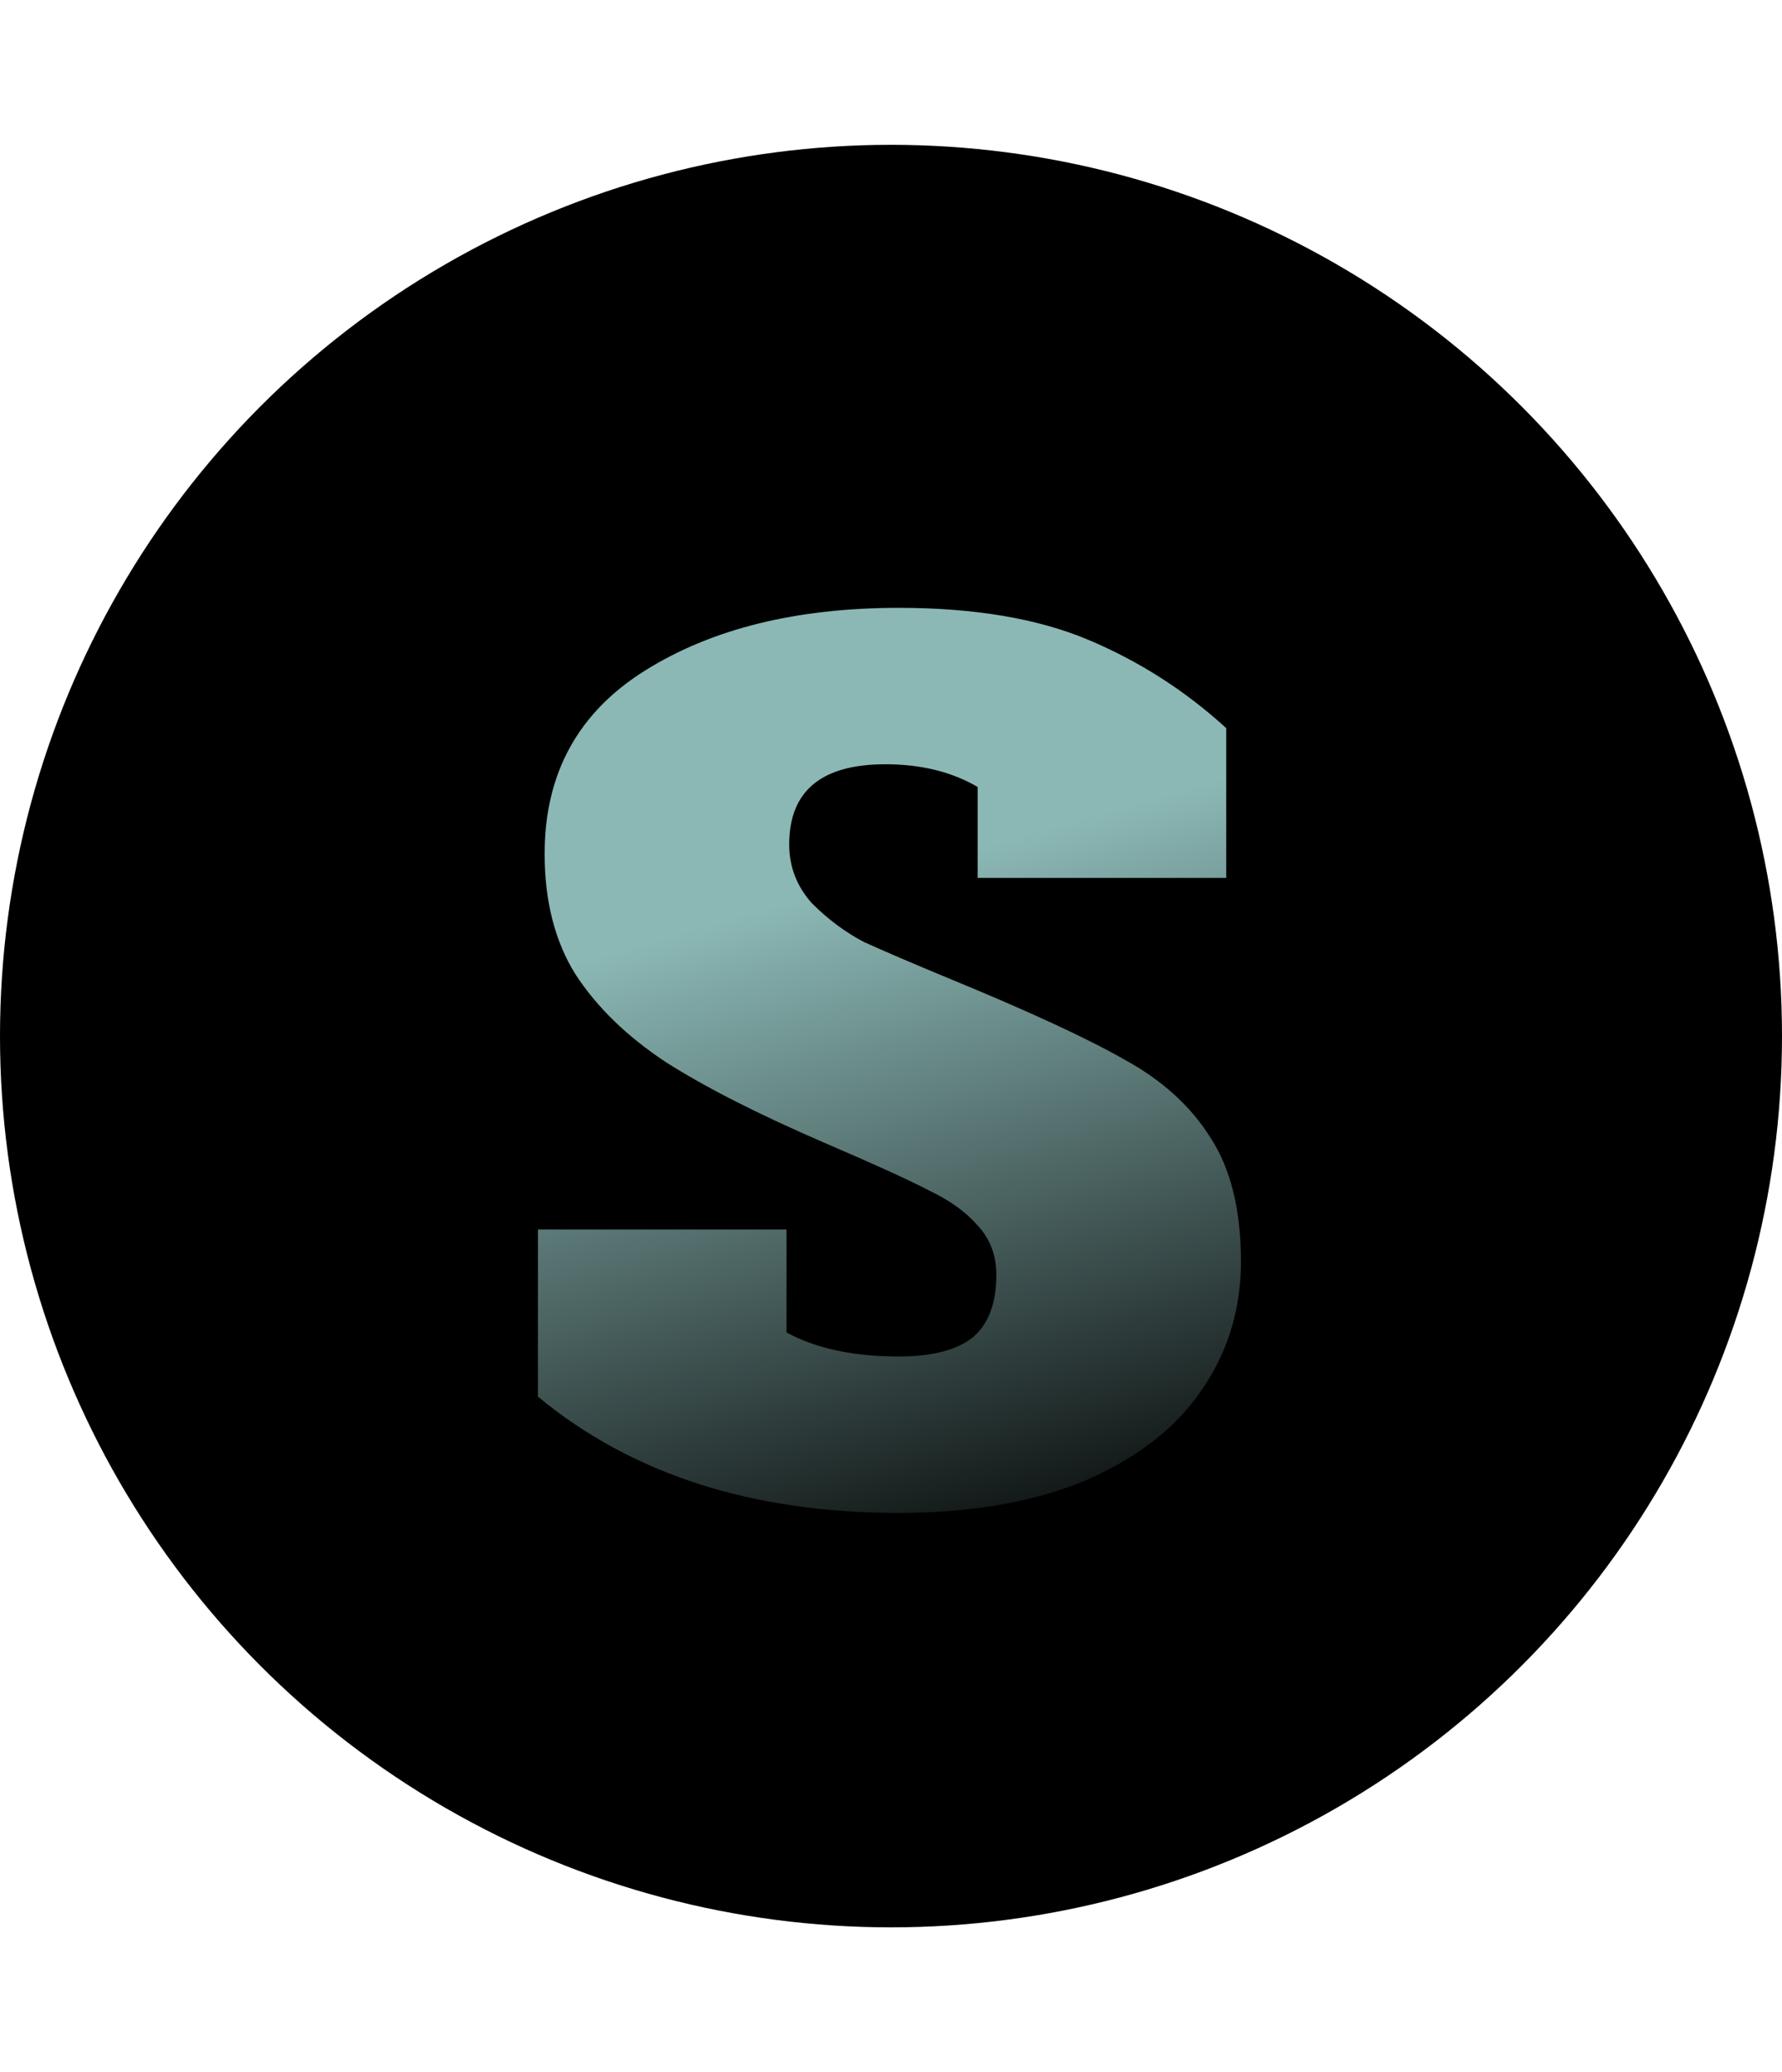
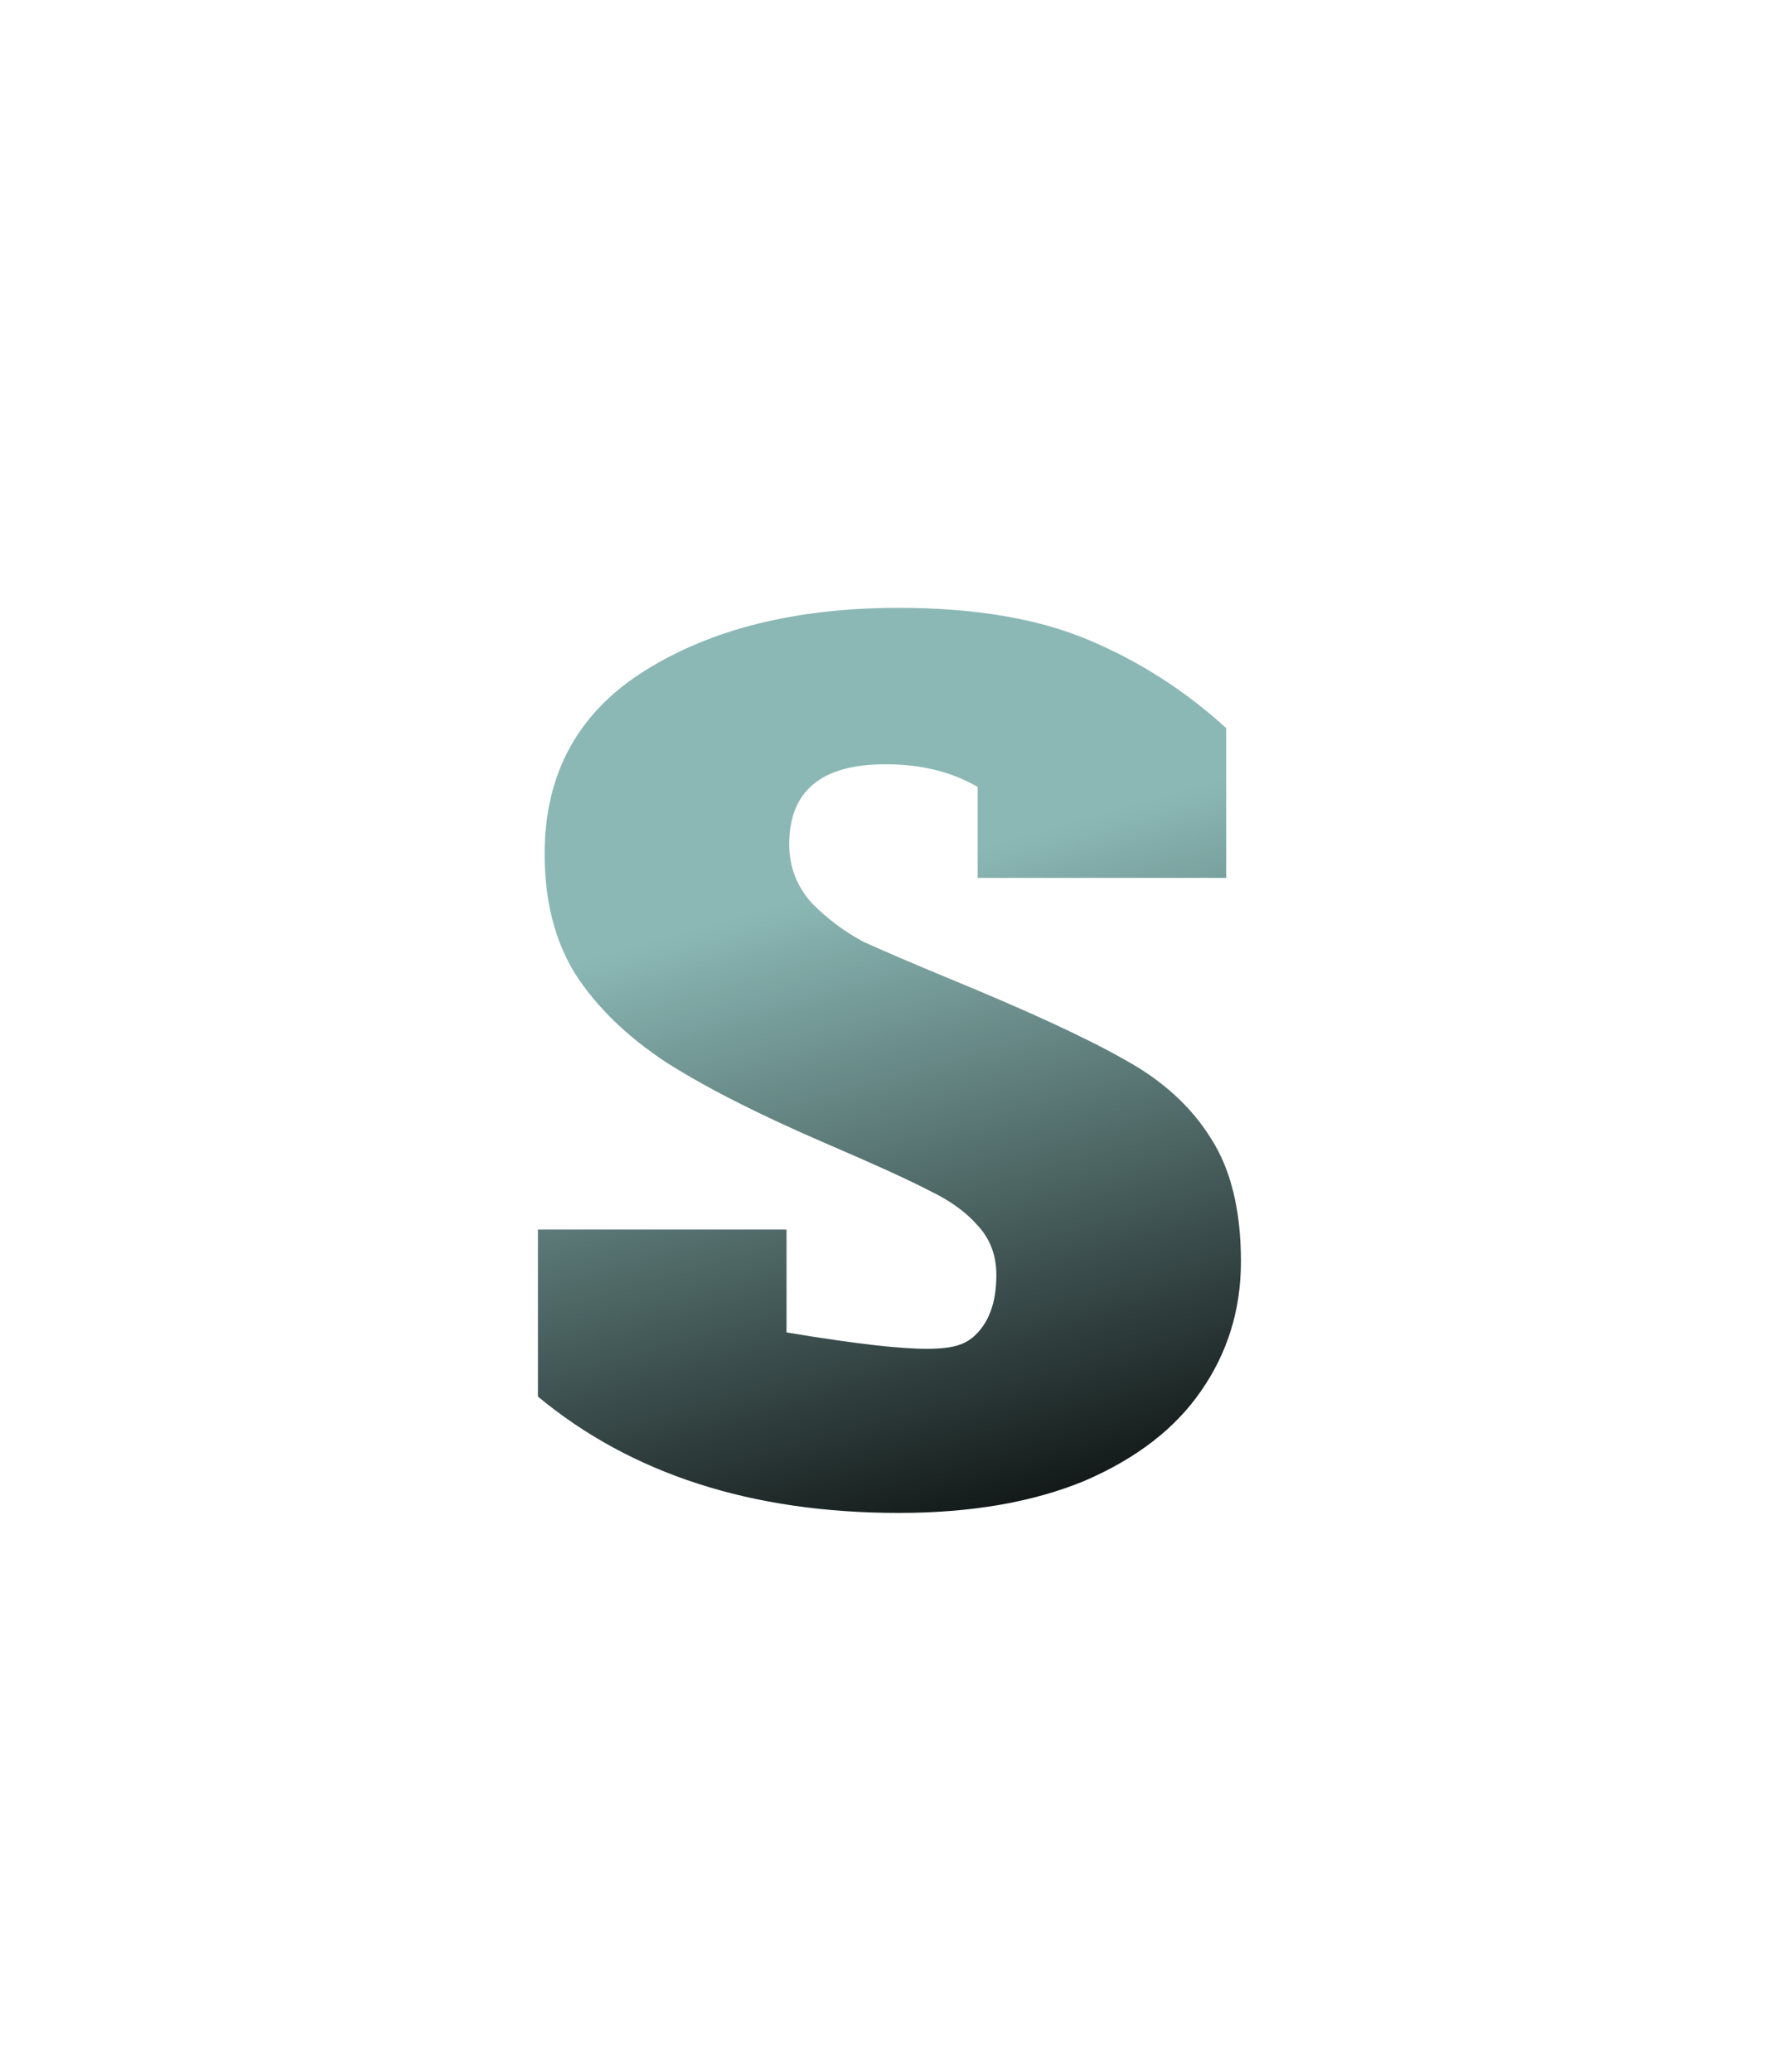
<svg xmlns="http://www.w3.org/2000/svg" width="320" height="372" viewBox="0 0 320 372" fill="none">
-   <circle cx="160" cy="186" r="160" fill="black" />
  <g filter="url(#filter0_i_5040_6541)">
-     <path d="M161.4 267.6C135 267.6 113.4 260.64 96.6 246.72V216.72H141.24V235.2C146.52 238.08 153.24 239.52 161.4 239.52C167.32 239.52 171.72 238.4 174.6 236.16C177.48 233.76 178.92 230 178.92 224.88C178.92 221.36 177.8 218.4 175.56 216C173.48 213.6 170.6 211.52 166.92 209.76C163.24 207.84 156.92 204.96 147.96 201.12C136.12 196 126.68 191.2 119.64 186.72C112.6 182.08 107.16 176.8 103.32 170.88C99.64 164.96 97.8 157.76 97.8 149.28C97.8 134.88 103.8 123.92 115.8 116.4C127.8 108.88 143 105.12 161.4 105.12C175 105.12 186.36 107.04 195.48 110.88C204.6 114.72 212.84 120 220.2 126.72V153.6H175.56V137.28C170.92 134.56 165.4 133.2 159 133.2C147.48 133.2 141.72 138 141.72 147.6C141.72 151.6 143.08 155.12 145.8 158.16C148.68 161.04 151.8 163.36 155.16 165.12C158.68 166.72 163.72 168.88 170.28 171.6C184.68 177.52 195.24 182.4 201.96 186.24C208.68 189.92 213.8 194.56 217.32 200.16C221 205.76 222.84 213.2 222.84 222.48C222.84 231.12 220.44 238.88 215.64 245.76C211 252.48 204.04 257.84 194.76 261.84C185.48 265.68 174.36 267.6 161.4 267.6Z" fill="url(#paint0_linear_5040_6541)" />
+     <path d="M161.4 267.6C135 267.6 113.4 260.64 96.6 246.72V216.72H141.24V235.2C167.32 239.52 171.72 238.4 174.6 236.16C177.48 233.76 178.92 230 178.92 224.88C178.92 221.36 177.8 218.4 175.56 216C173.48 213.6 170.6 211.52 166.92 209.76C163.24 207.84 156.92 204.96 147.96 201.12C136.12 196 126.68 191.2 119.64 186.72C112.6 182.08 107.16 176.8 103.32 170.88C99.64 164.96 97.8 157.76 97.8 149.28C97.8 134.88 103.8 123.92 115.8 116.4C127.8 108.88 143 105.12 161.4 105.12C175 105.12 186.36 107.04 195.48 110.88C204.6 114.72 212.84 120 220.2 126.72V153.6H175.56V137.28C170.92 134.56 165.4 133.2 159 133.2C147.48 133.2 141.72 138 141.72 147.6C141.72 151.6 143.08 155.12 145.8 158.16C148.68 161.04 151.8 163.36 155.16 165.12C158.68 166.72 163.72 168.88 170.28 171.6C184.68 177.52 195.24 182.4 201.96 186.24C208.68 189.92 213.8 194.56 217.32 200.16C221 205.76 222.84 213.2 222.84 222.48C222.84 231.12 220.44 238.88 215.64 245.76C211 252.48 204.04 257.84 194.76 261.84C185.48 265.68 174.36 267.6 161.4 267.6Z" fill="url(#paint0_linear_5040_6541)" />
  </g>
  <defs>
    <filter id="filter0_i_5040_6541" x="96.602" y="105.119" width="126.238" height="166.48" filterUnits="userSpaceOnUse" color-interpolation-filters="sRGB">
      <feFlood flood-opacity="0" result="BackgroundImageFix" />
      <feBlend mode="normal" in="SourceGraphic" in2="BackgroundImageFix" result="shape" />
      <feColorMatrix in="SourceAlpha" type="matrix" values="0 0 0 0 0 0 0 0 0 0 0 0 0 0 0 0 0 0 127 0" result="hardAlpha" />
      <feOffset dy="4" />
      <feGaussianBlur stdDeviation="2" />
      <feComposite in2="hardAlpha" operator="arithmetic" k2="-1" k3="1" />
      <feColorMatrix type="matrix" values="0 0 0 0 0 0 0 0 0 0 0 0 0 0 0 0 0 0 0.25 0" />
      <feBlend mode="normal" in2="shape" result="effect1_innerShadow_5040_6541" />
    </filter>
    <linearGradient id="paint0_linear_5040_6541" x1="160" y1="152.5" x2="196.5" y2="281" gradientUnits="userSpaceOnUse">
      <stop stop-color="#8BB8B5" />
      <stop offset="1" />
    </linearGradient>
  </defs>
</svg>